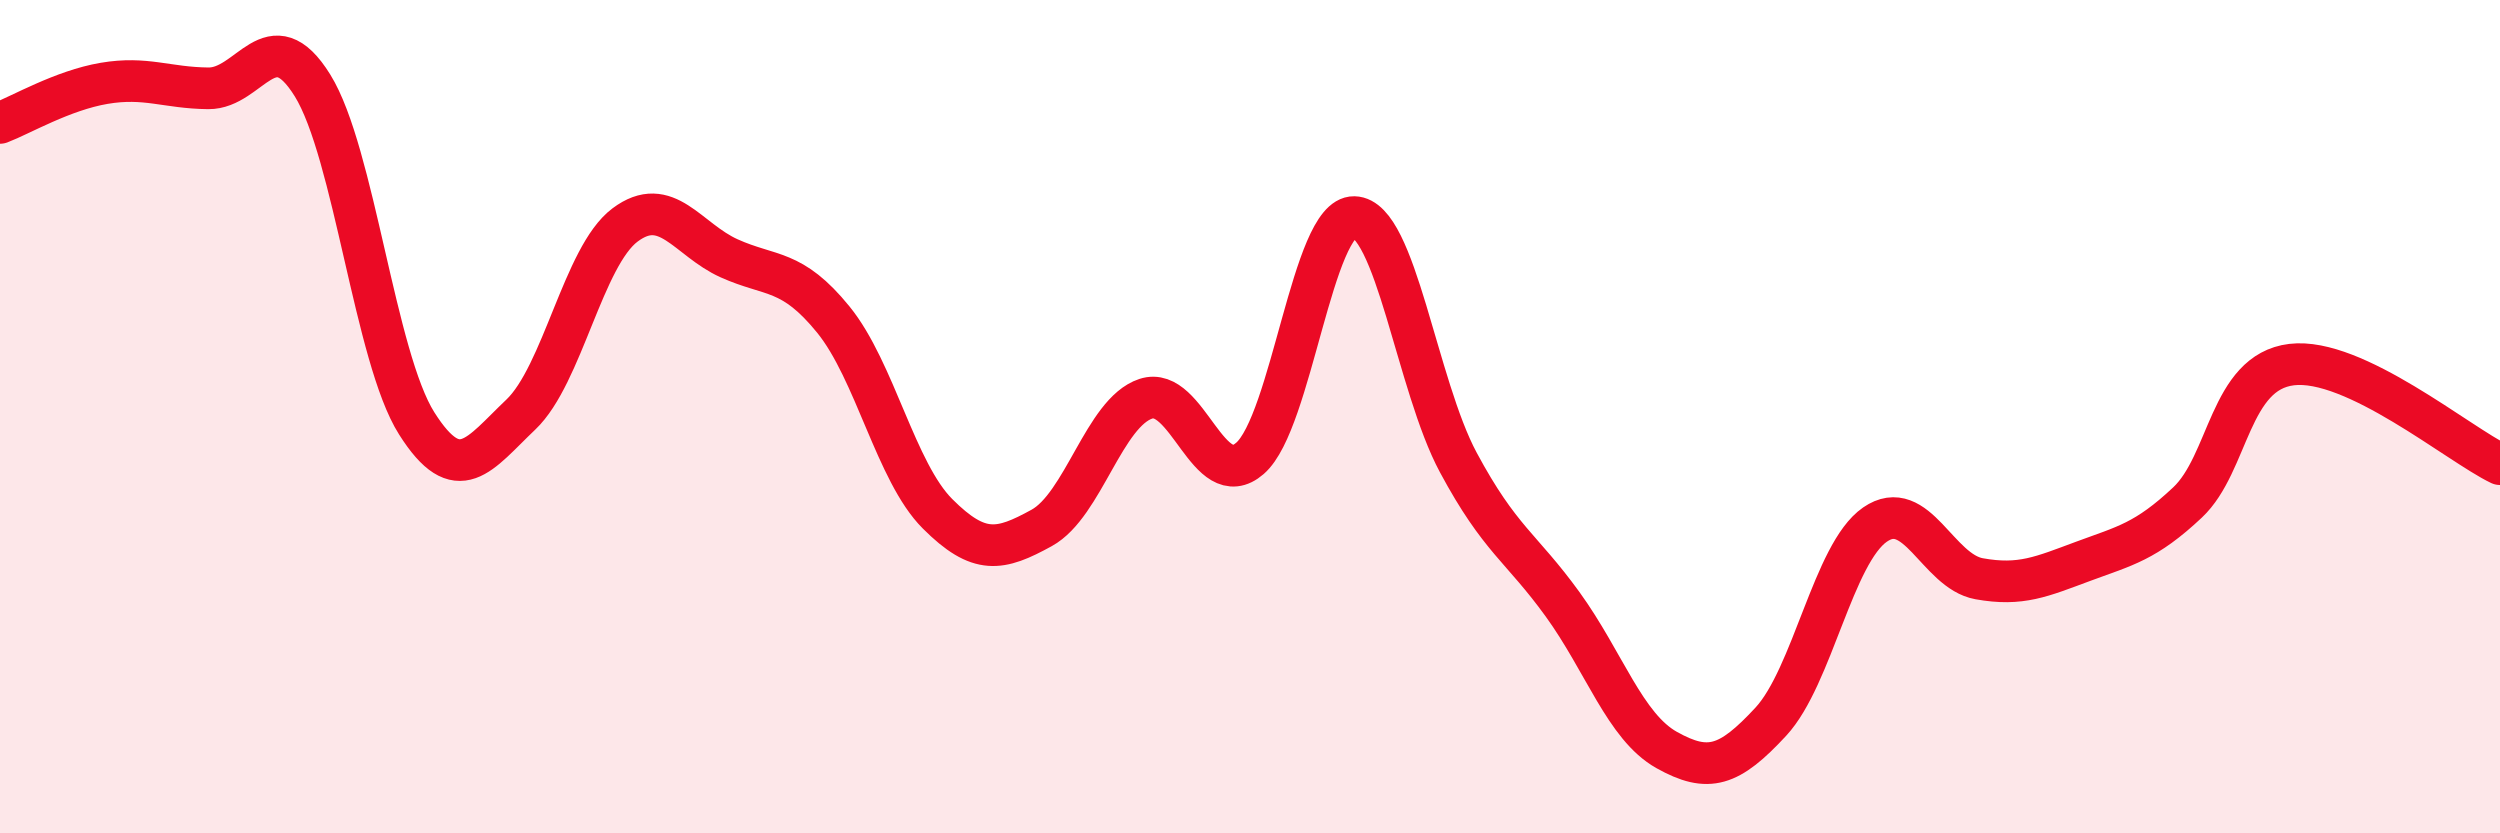
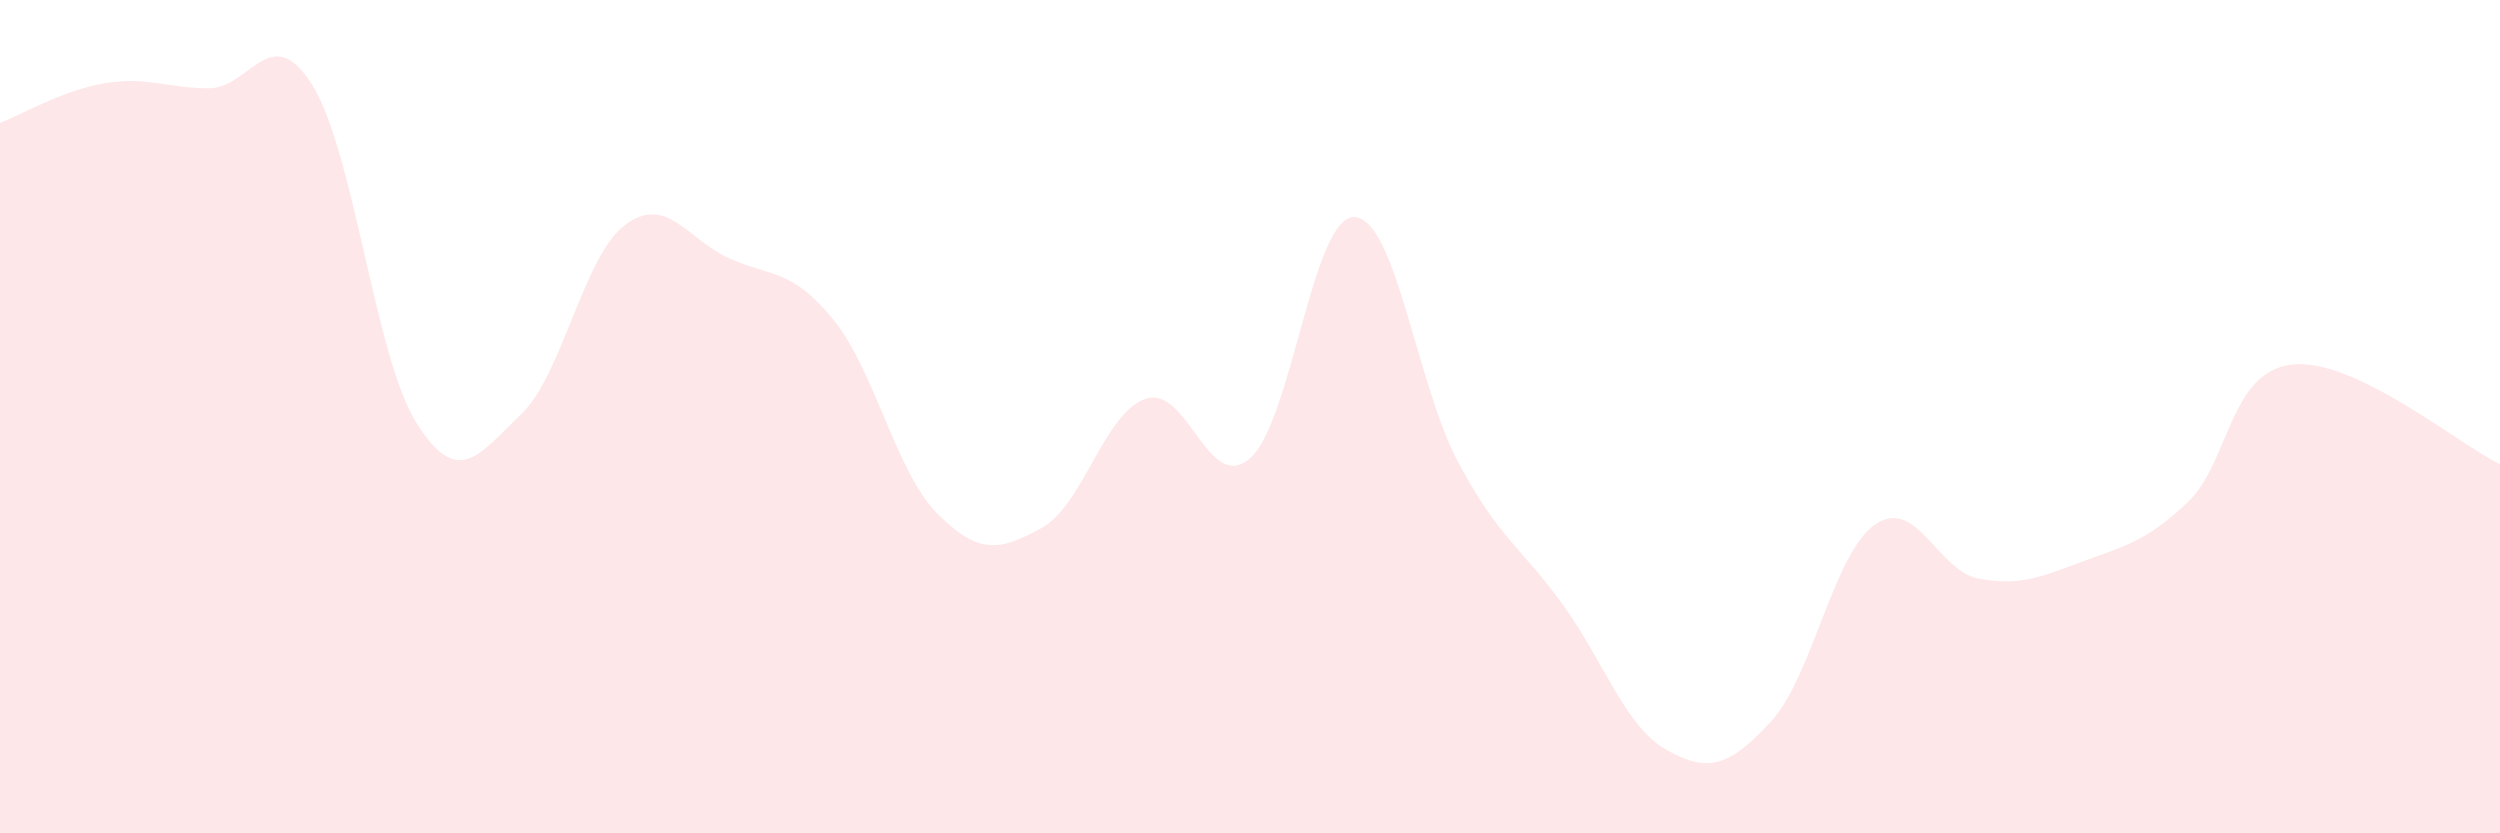
<svg xmlns="http://www.w3.org/2000/svg" width="60" height="20" viewBox="0 0 60 20">
  <path d="M 0,2.95 C 0.5,2.76 1.5,2.17 2.5,2 C 3.5,1.83 4,2.11 5,2.12 C 6,2.13 6.5,0.44 7.5,2.05 C 8.5,3.66 9,8.58 10,10.16 C 11,11.74 11.5,10.9 12.5,9.95 C 13.5,9 14,6.15 15,5.4 C 16,4.65 16.5,5.75 17.5,6.2 C 18.5,6.65 19,6.44 20,7.67 C 21,8.9 21.5,11.33 22.5,12.33 C 23.5,13.33 24,13.22 25,12.67 C 26,12.12 26.5,9.9 27.5,9.57 C 28.5,9.24 29,11.87 30,11 C 31,10.13 31.5,5.19 32.5,5.21 C 33.5,5.23 34,9.24 35,11.1 C 36,12.96 36.5,13.12 37.5,14.5 C 38.5,15.88 39,17.44 40,18 C 41,18.56 41.5,18.4 42.5,17.32 C 43.5,16.24 44,13.28 45,12.59 C 46,11.9 46.5,13.71 47.5,13.89 C 48.5,14.07 49,13.84 50,13.47 C 51,13.1 51.5,13 52.5,12.06 C 53.5,11.12 53.5,8.93 55,8.75 C 56.5,8.57 59,10.66 60,11.14L60 20L0 20Z" fill="#EB0A25" opacity="0.1" stroke-linecap="round" stroke-linejoin="round" />
-   <path d="M 0,2.95 C 0.5,2.76 1.5,2.17 2.5,2 C 3.5,1.83 4,2.11 5,2.12 C 6,2.13 6.5,0.44 7.5,2.05 C 8.5,3.66 9,8.58 10,10.16 C 11,11.74 11.5,10.9 12.5,9.95 C 13.5,9 14,6.15 15,5.4 C 16,4.65 16.5,5.75 17.5,6.2 C 18.5,6.65 19,6.44 20,7.67 C 21,8.9 21.5,11.33 22.5,12.33 C 23.5,13.33 24,13.22 25,12.67 C 26,12.12 26.5,9.9 27.5,9.57 C 28.5,9.24 29,11.87 30,11 C 31,10.13 31.5,5.19 32.5,5.21 C 33.5,5.23 34,9.24 35,11.1 C 36,12.96 36.5,13.12 37.5,14.5 C 38.5,15.88 39,17.44 40,18 C 41,18.56 41.5,18.4 42.5,17.32 C 43.5,16.24 44,13.28 45,12.59 C 46,11.9 46.5,13.71 47.5,13.89 C 48.5,14.07 49,13.84 50,13.47 C 51,13.1 51.5,13 52.5,12.06 C 53.5,11.12 53.5,8.93 55,8.75 C 56.5,8.57 59,10.66 60,11.14" stroke="#EB0A25" stroke-width="1" fill="none" stroke-linecap="round" stroke-linejoin="round" />
</svg>